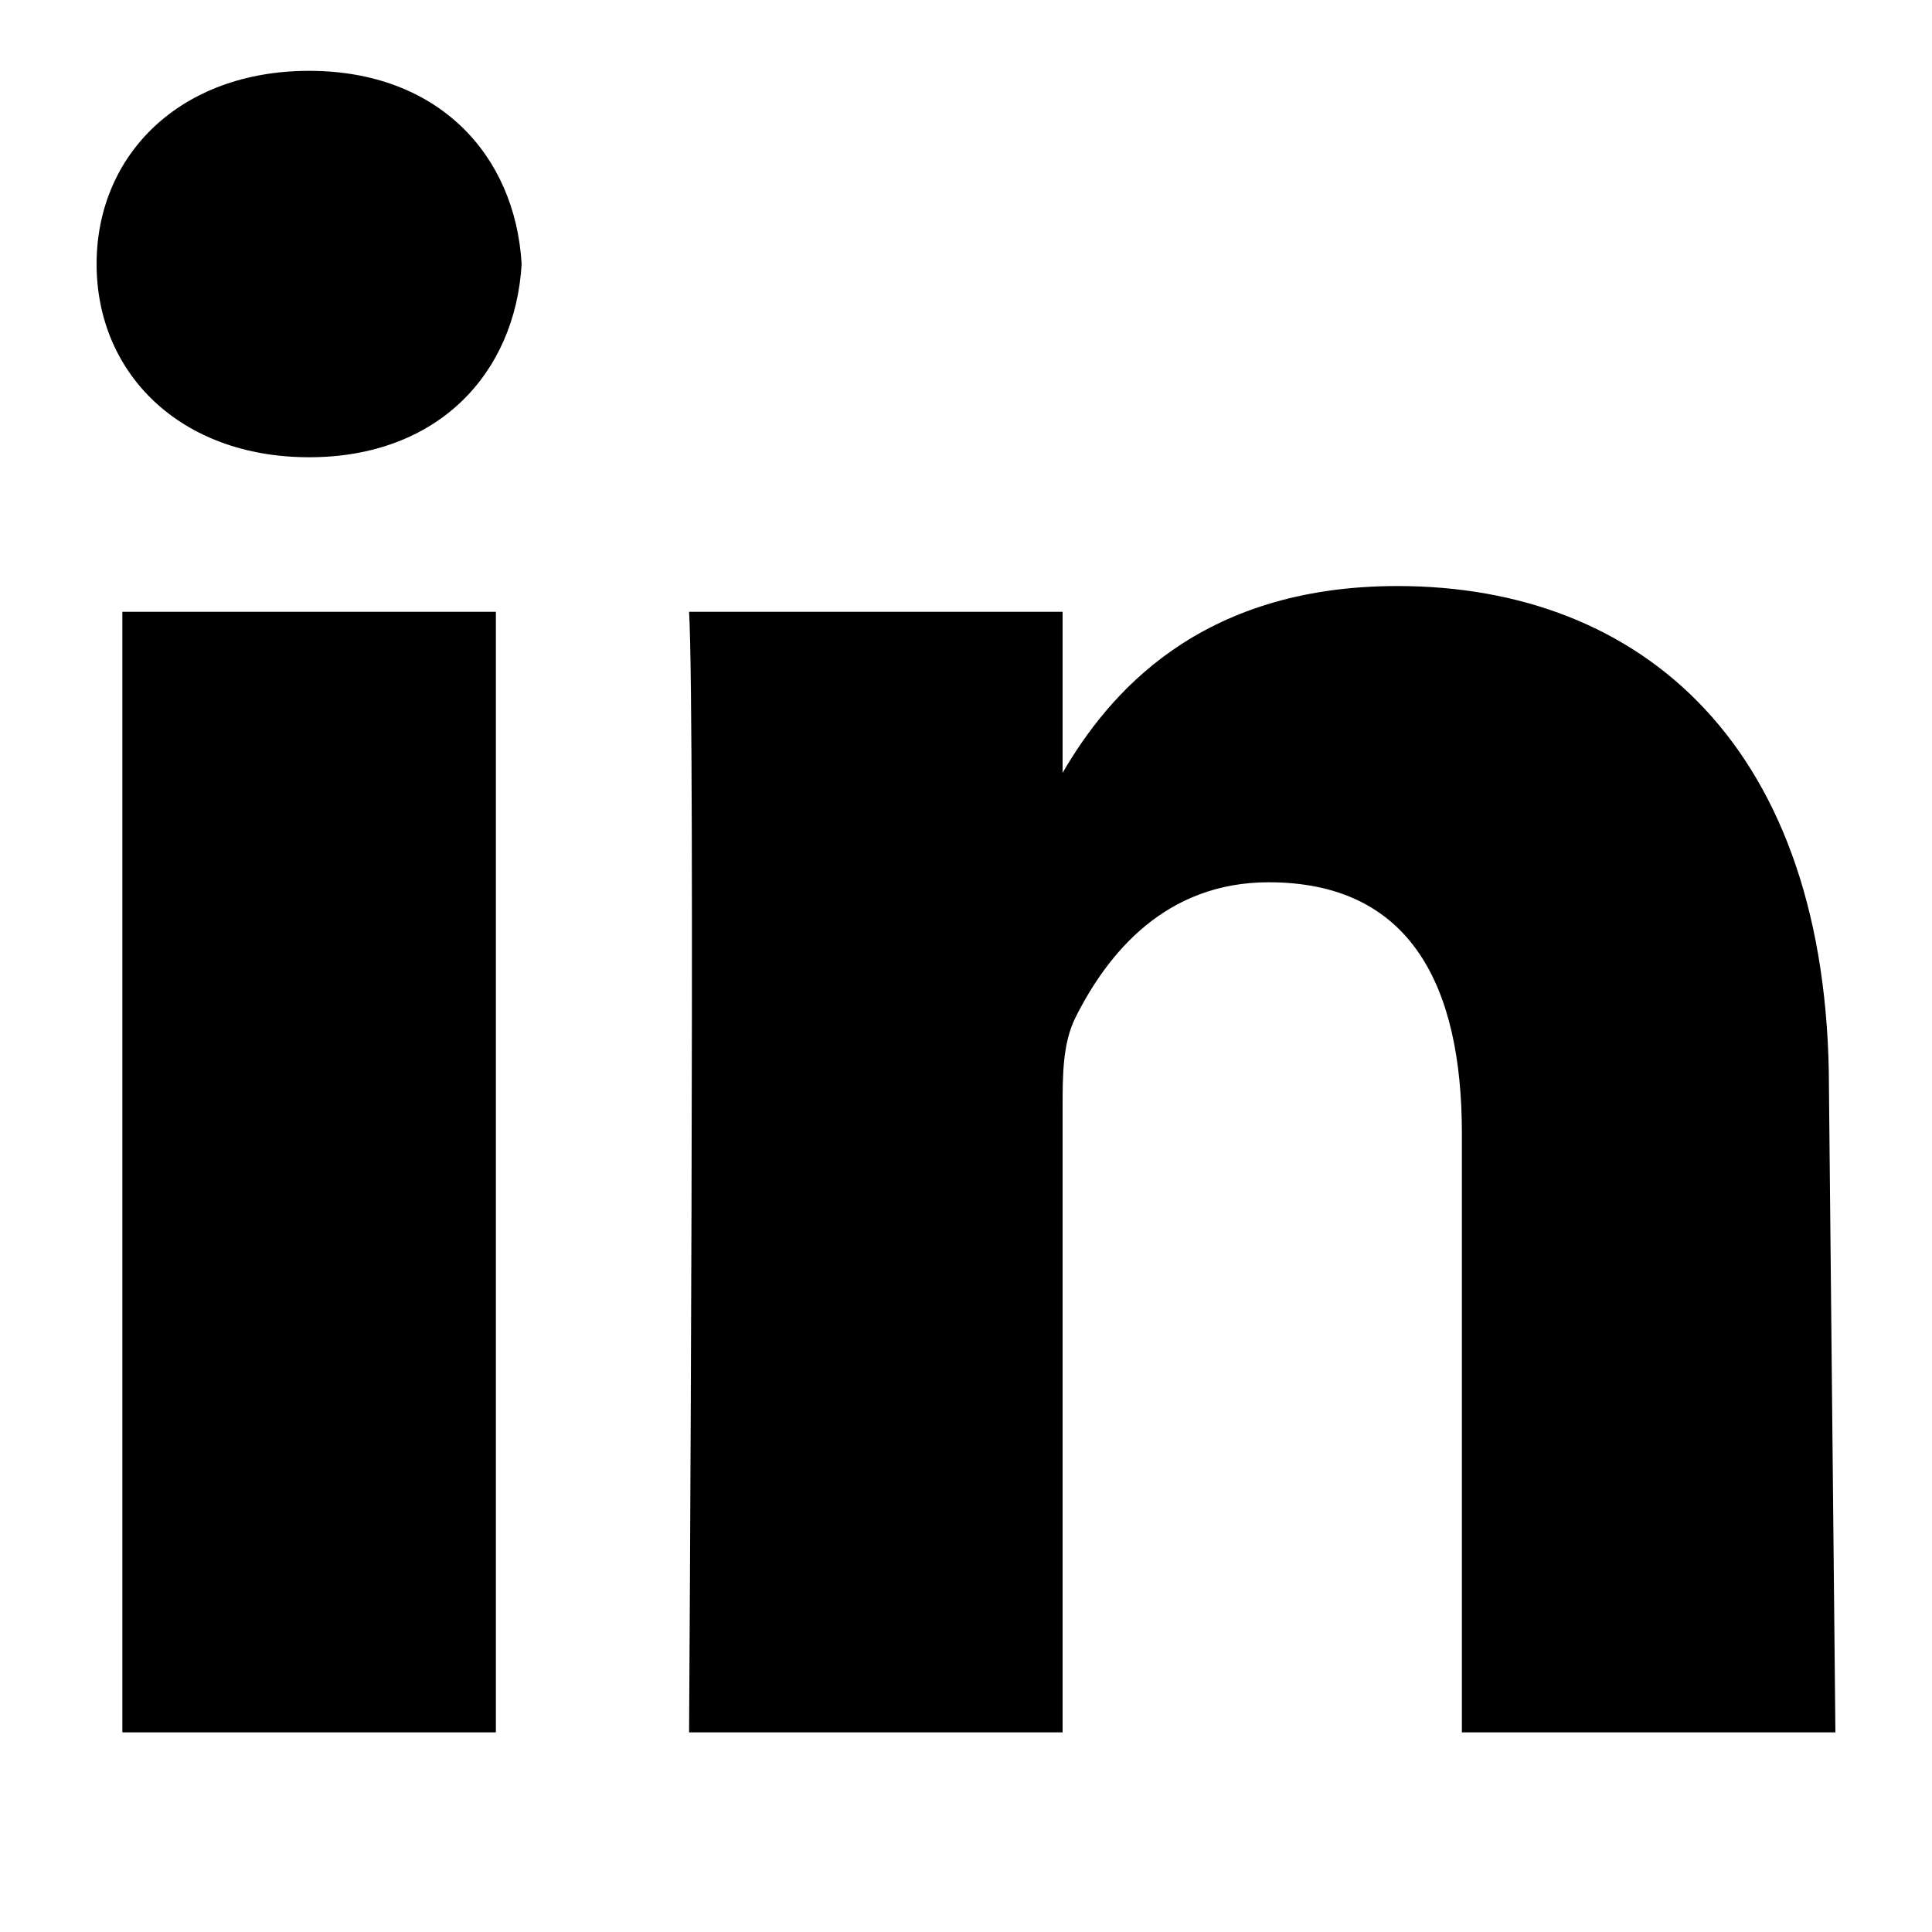
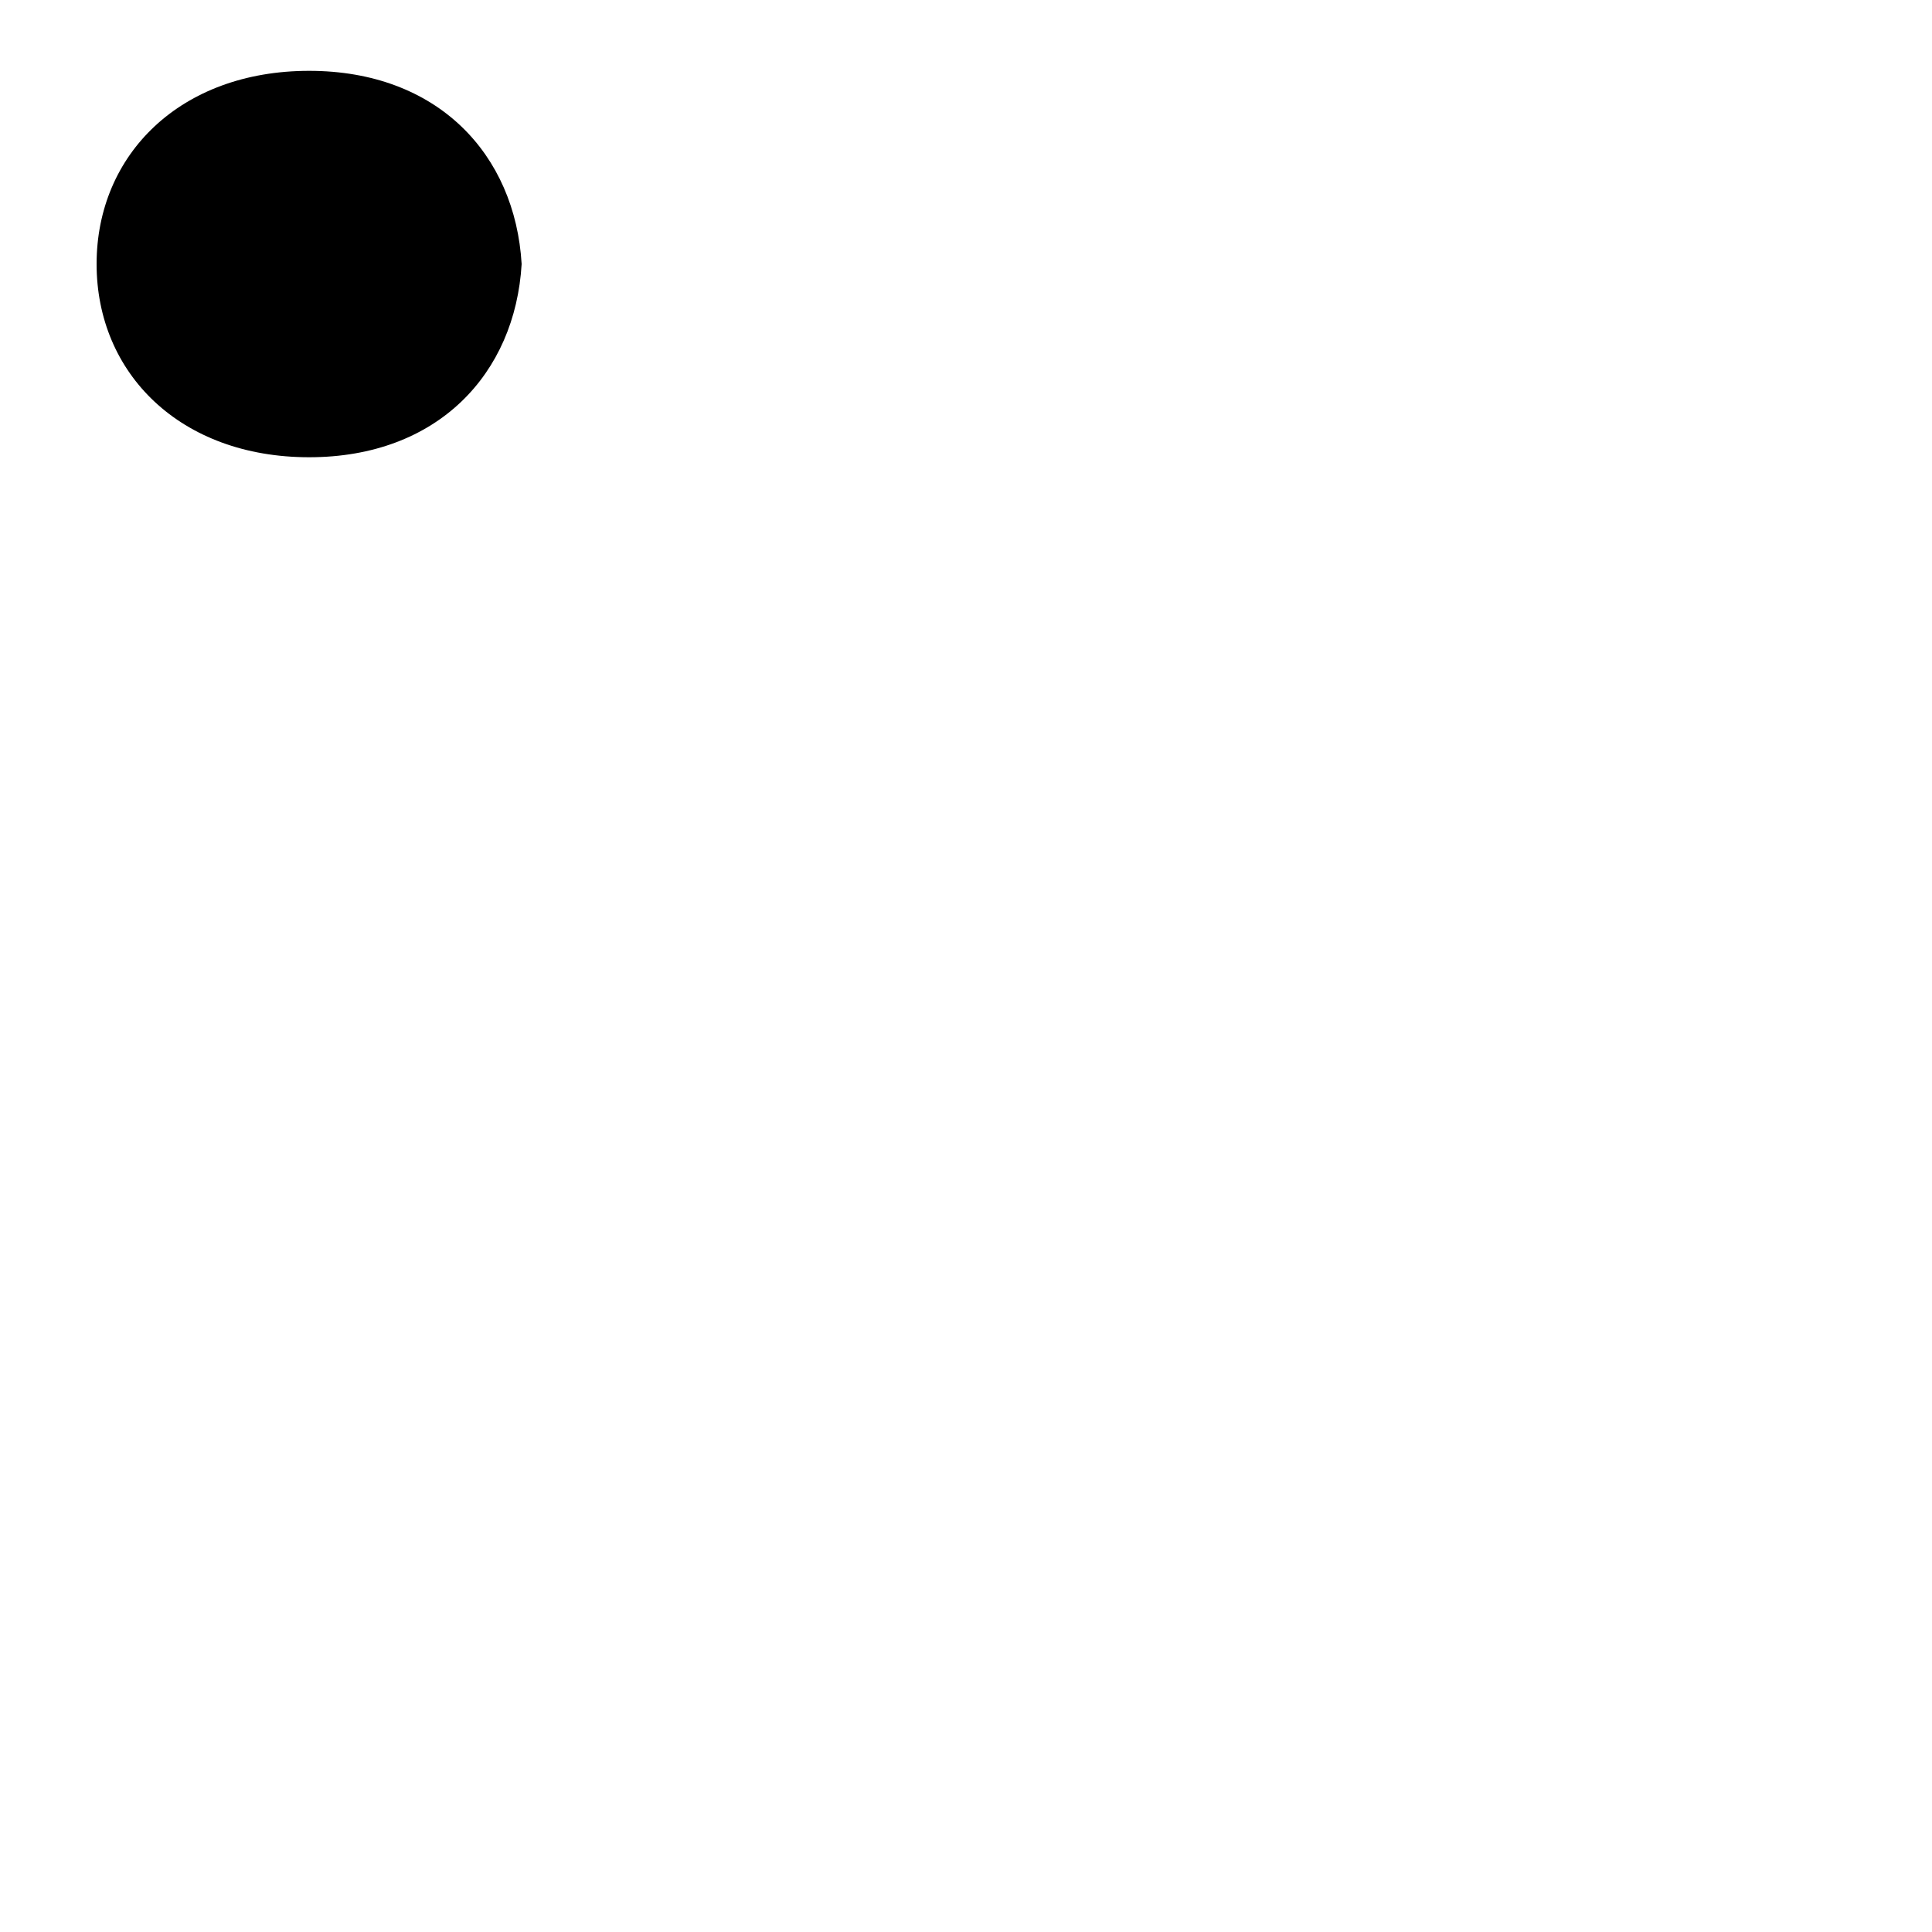
<svg xmlns="http://www.w3.org/2000/svg" version="1.1" id="Capa_1" x="0px" y="0px" viewBox="0 0 30 30" style="enable-background:new 0 0 30 30;" xml:space="preserve">
  <g>
-     <rect x="1.9" y="9.5" width="5.8" height="17.4" />
    <path d="M4.8,7.1L4.8,7.1c-2,0-3.3-1.3-3.3-3s1.3-3,3.3-3s3.2,1.3,3.3,3C8,5.8,6.8,7.1,4.8,7.1z" />
-     <path d="M28.5,26.9h-5.8v-9.3c0-2.3-0.8-3.9-3-3.9c-1.6,0-2.5,1.1-3,2.1c-0.2,0.4-0.2,0.9-0.2,1.4v9.7h-5.8c0,0,0.1-15.7,0-17.4   h5.8V12c0.7-1.2,2.1-2.9,5.2-2.9c3.8,0,6.7,2.5,6.7,7.8L28.5,26.9L28.5,26.9z" />
  </g>
</svg>